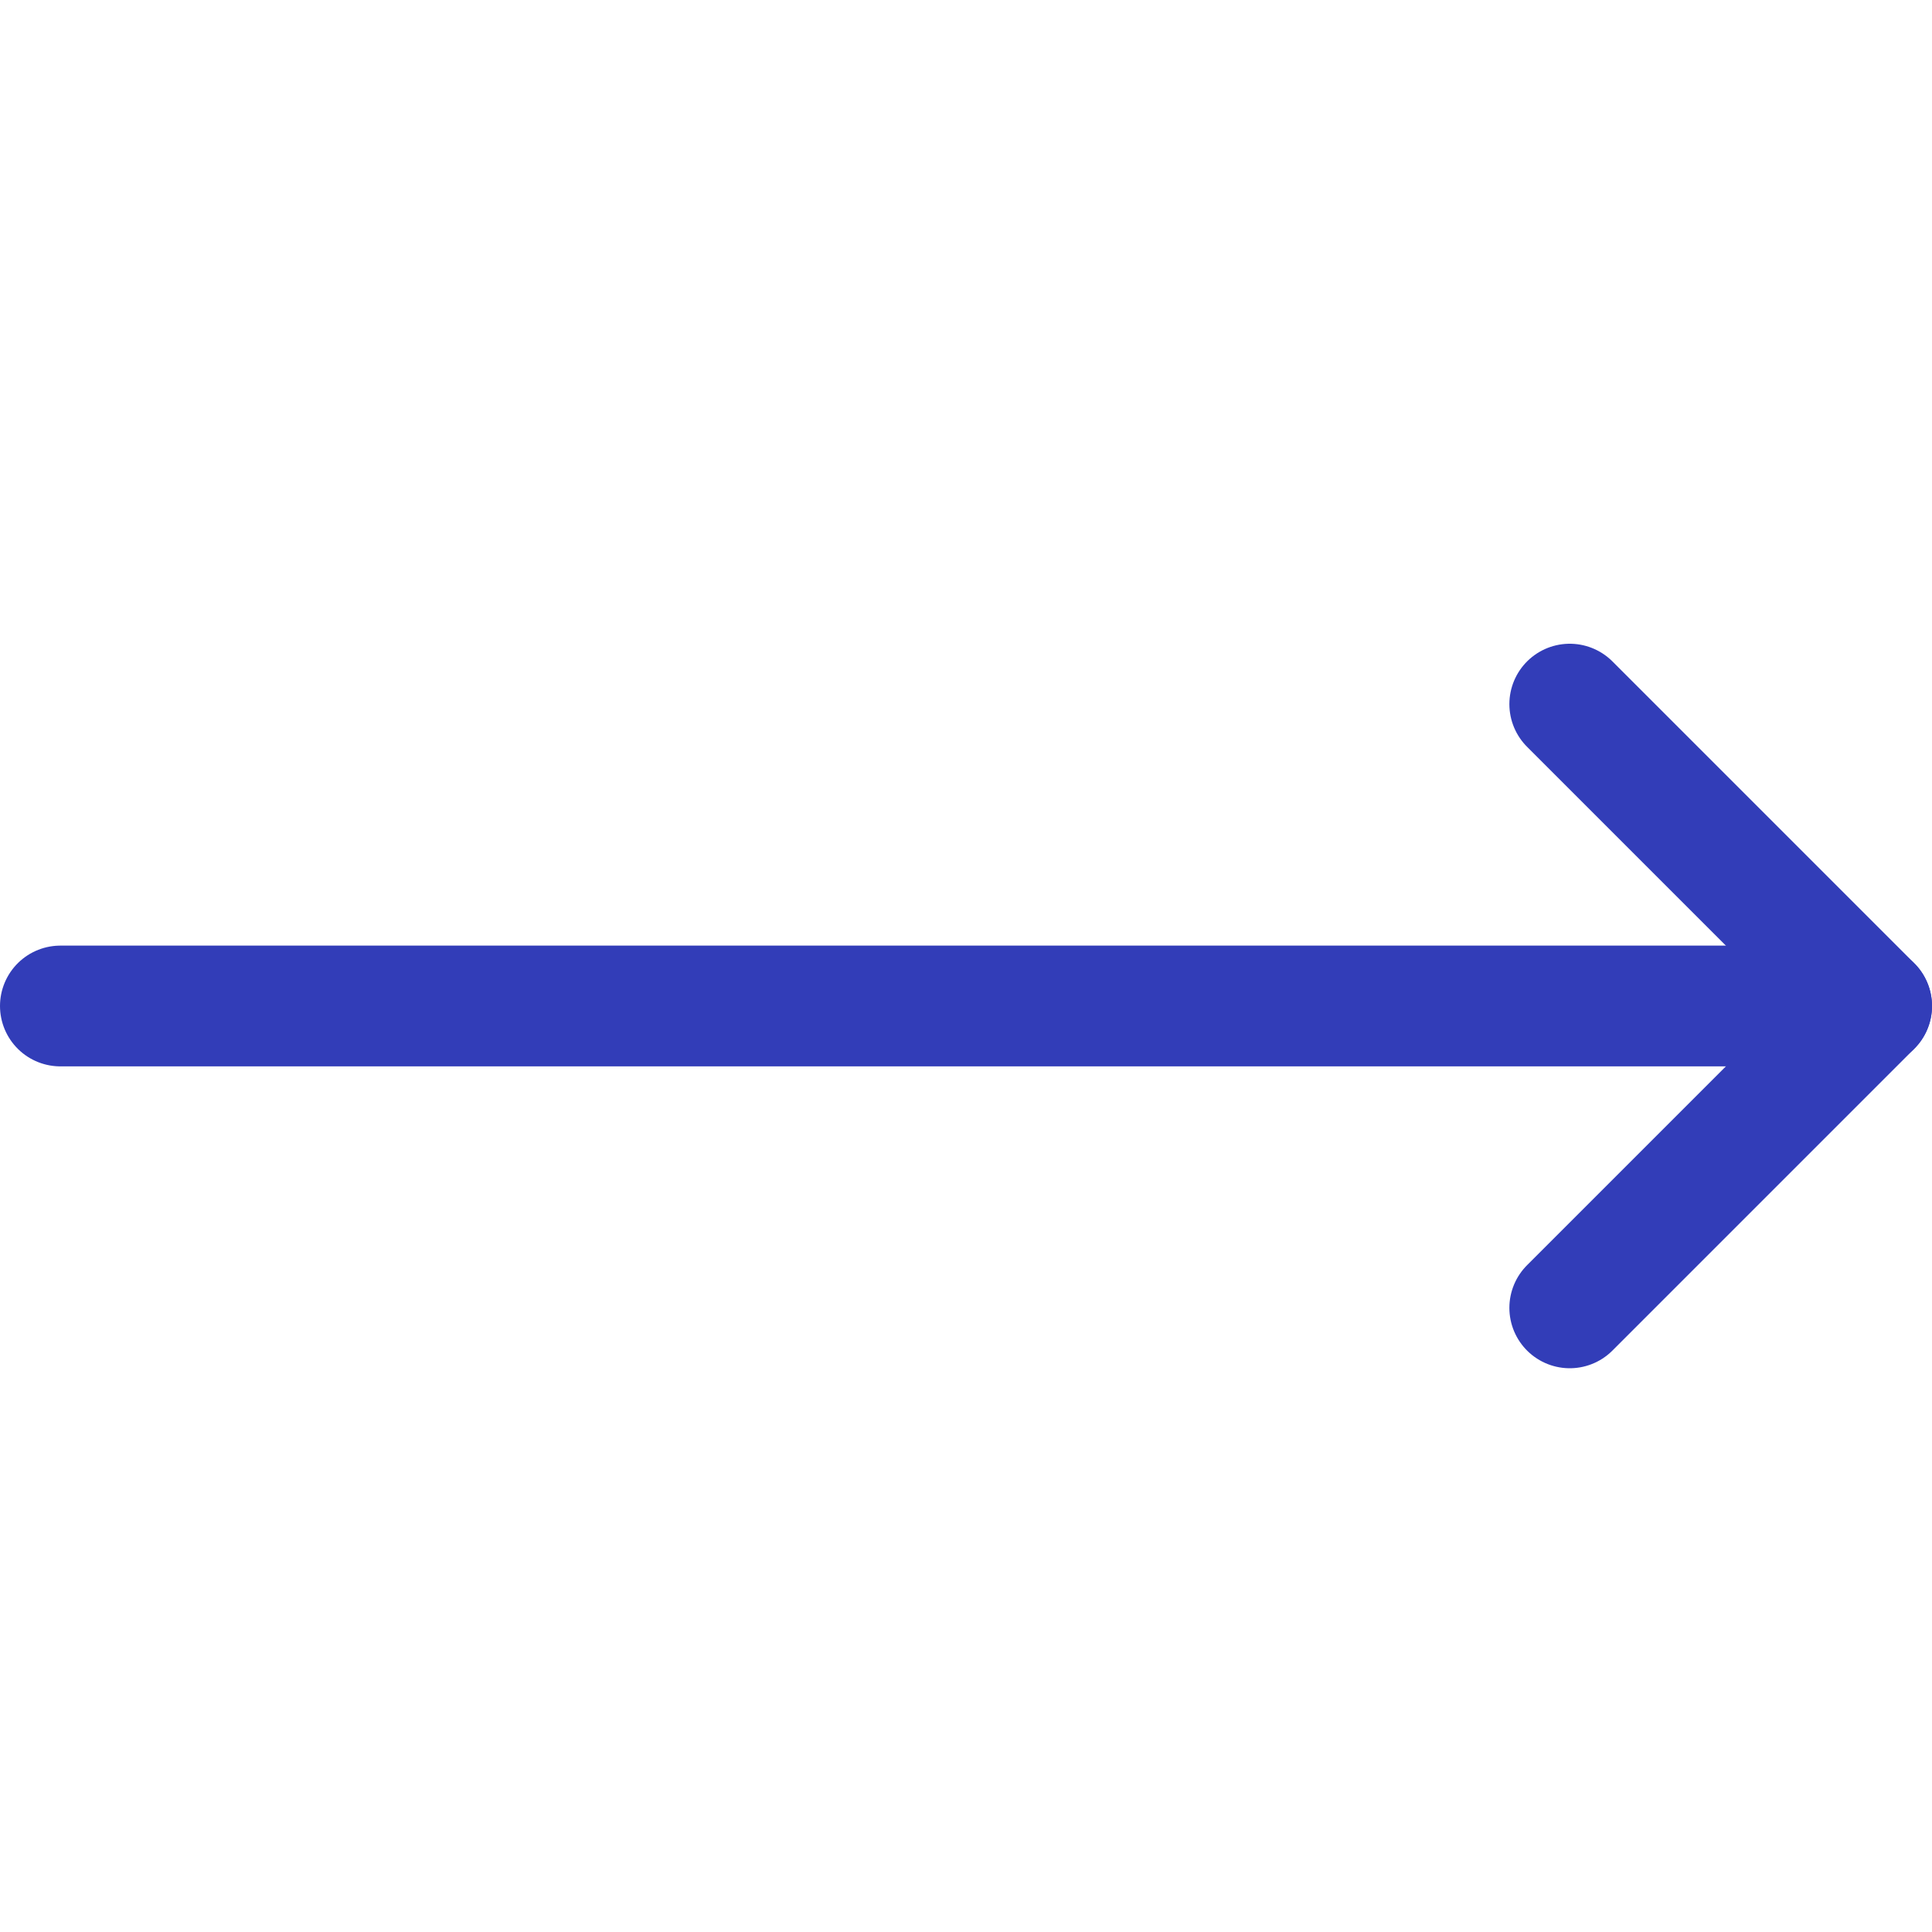
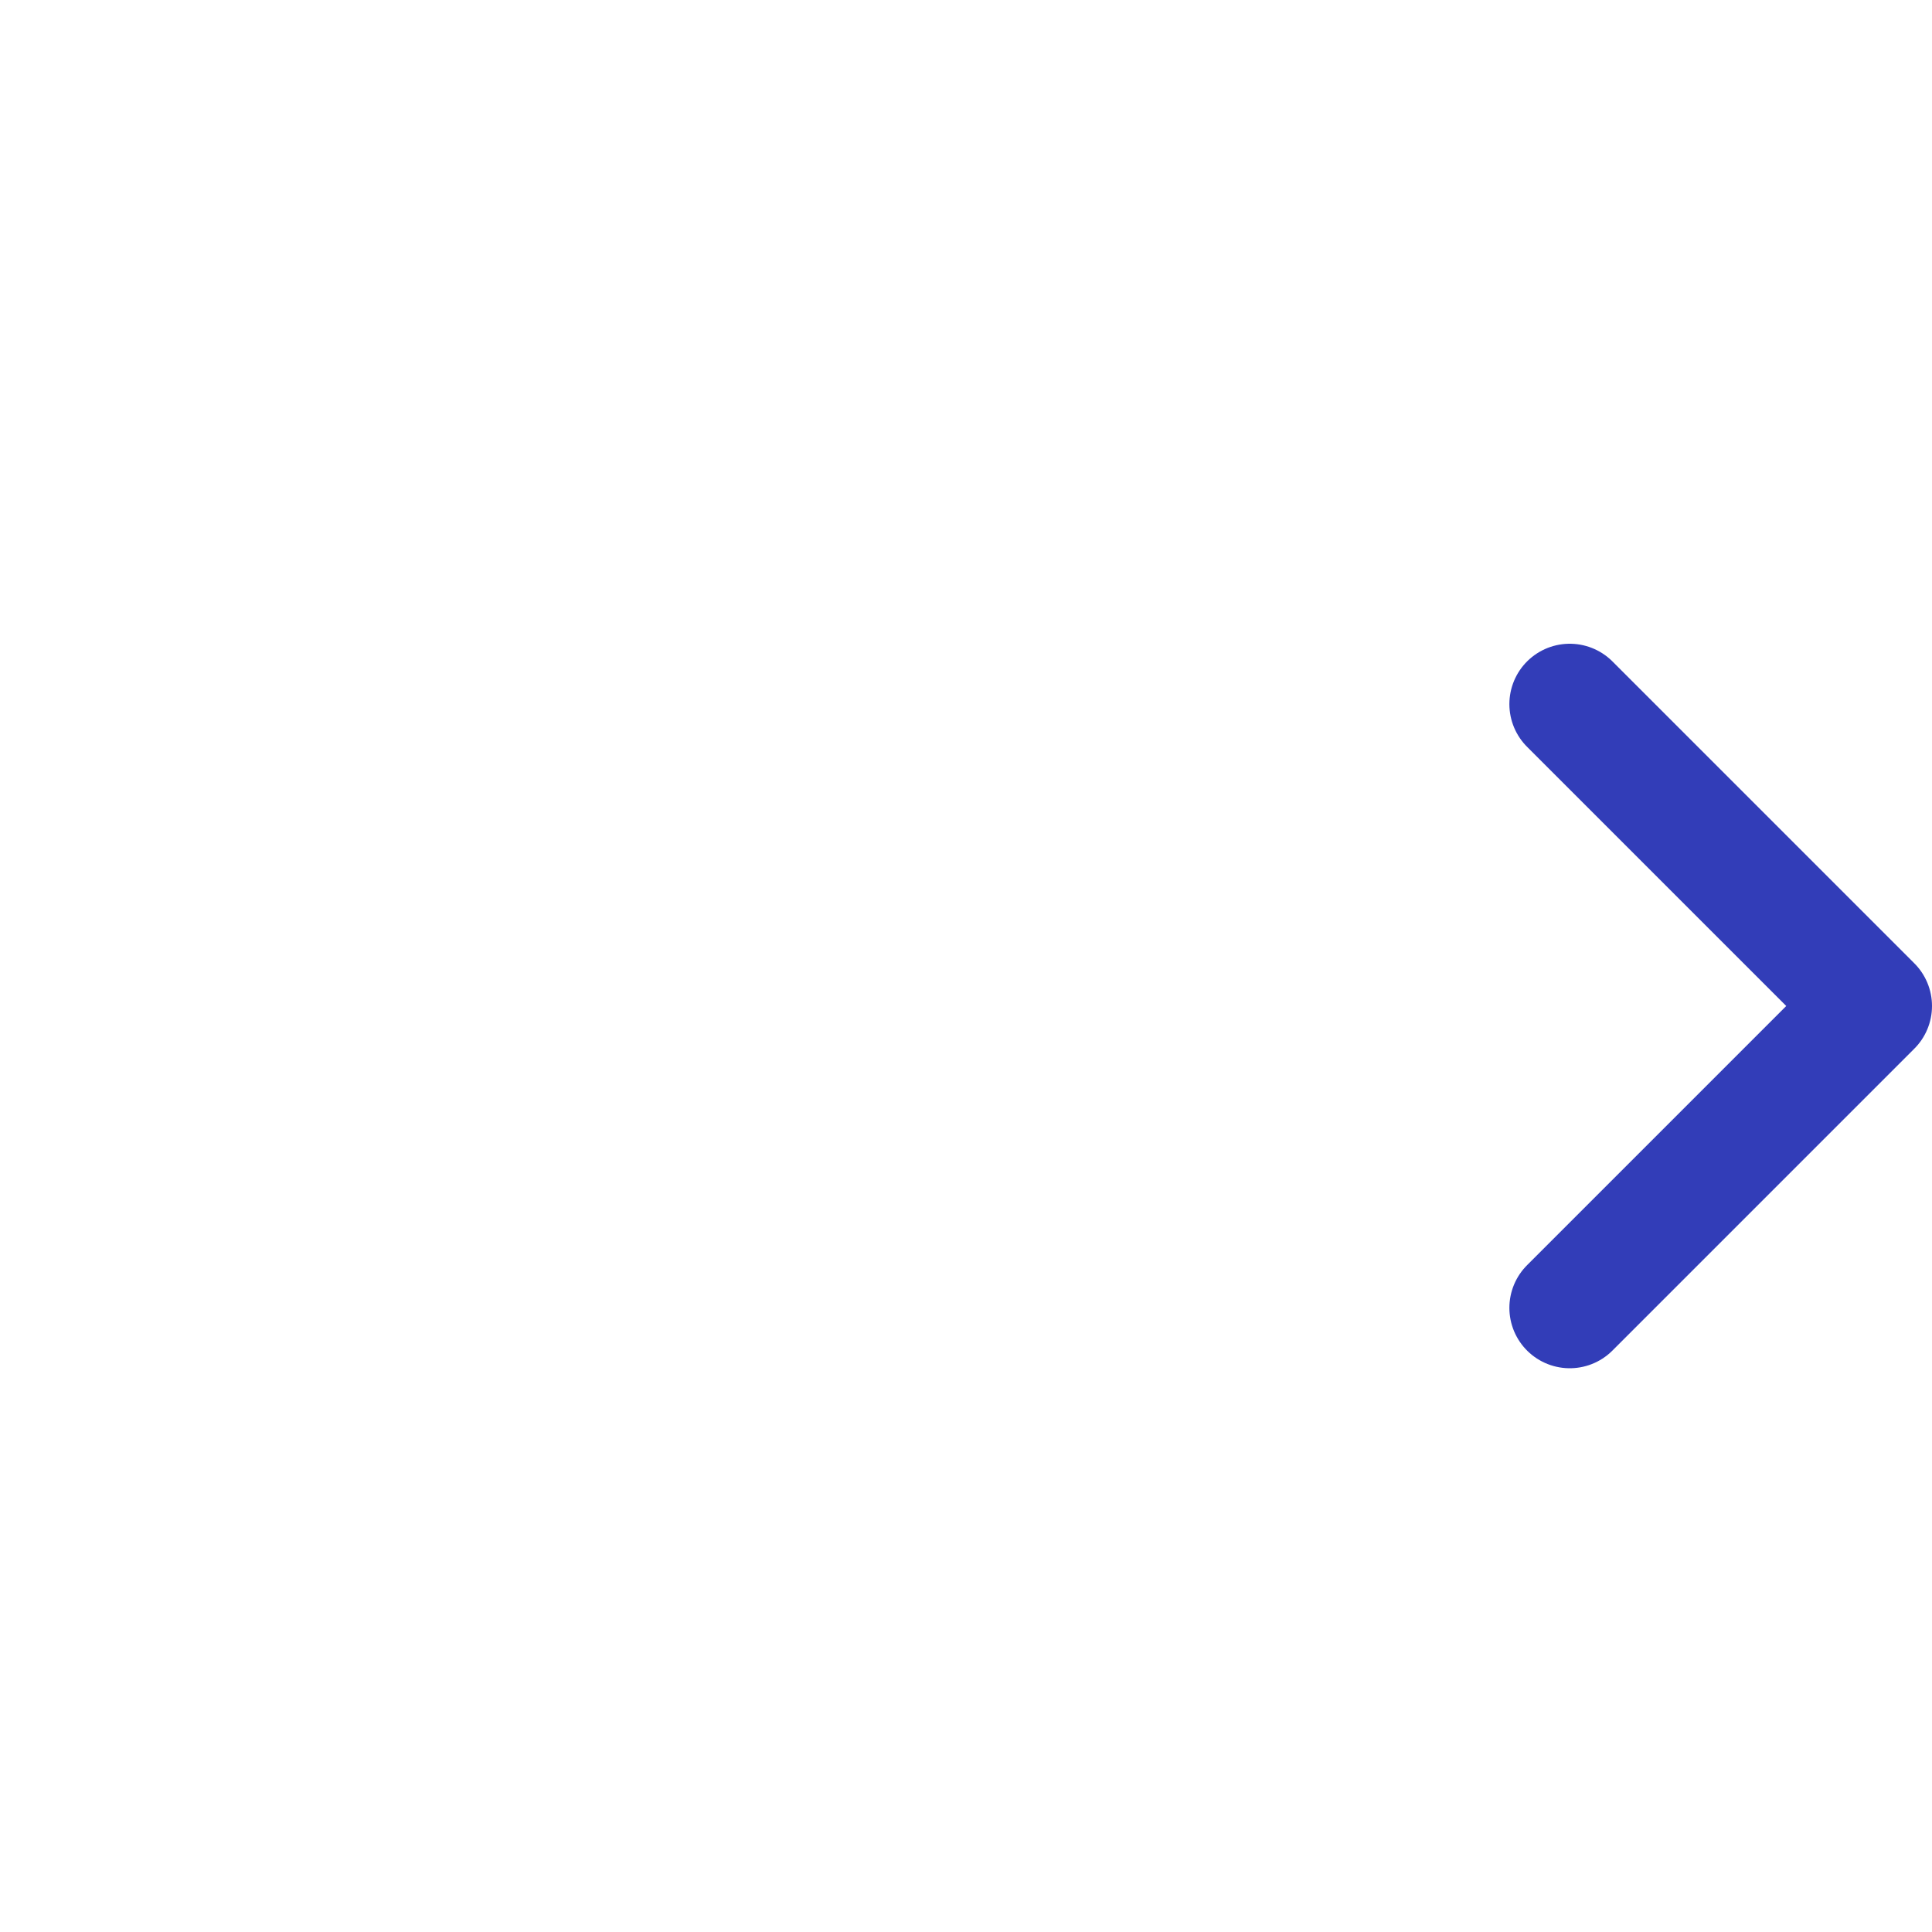
<svg xmlns="http://www.w3.org/2000/svg" width="20" height="20" viewBox="0 0 20 20" fill="none">
-   <path d="M19.375 10.414H0.625" stroke="#323DB8" stroke-width="1.25" stroke-linecap="round" stroke-linejoin="round" />
  <path d="M16.25 13.539L19.375 10.414L16.25 7.289" stroke="#323DB8" stroke-width="1.25" stroke-linecap="round" stroke-linejoin="round" />
</svg>